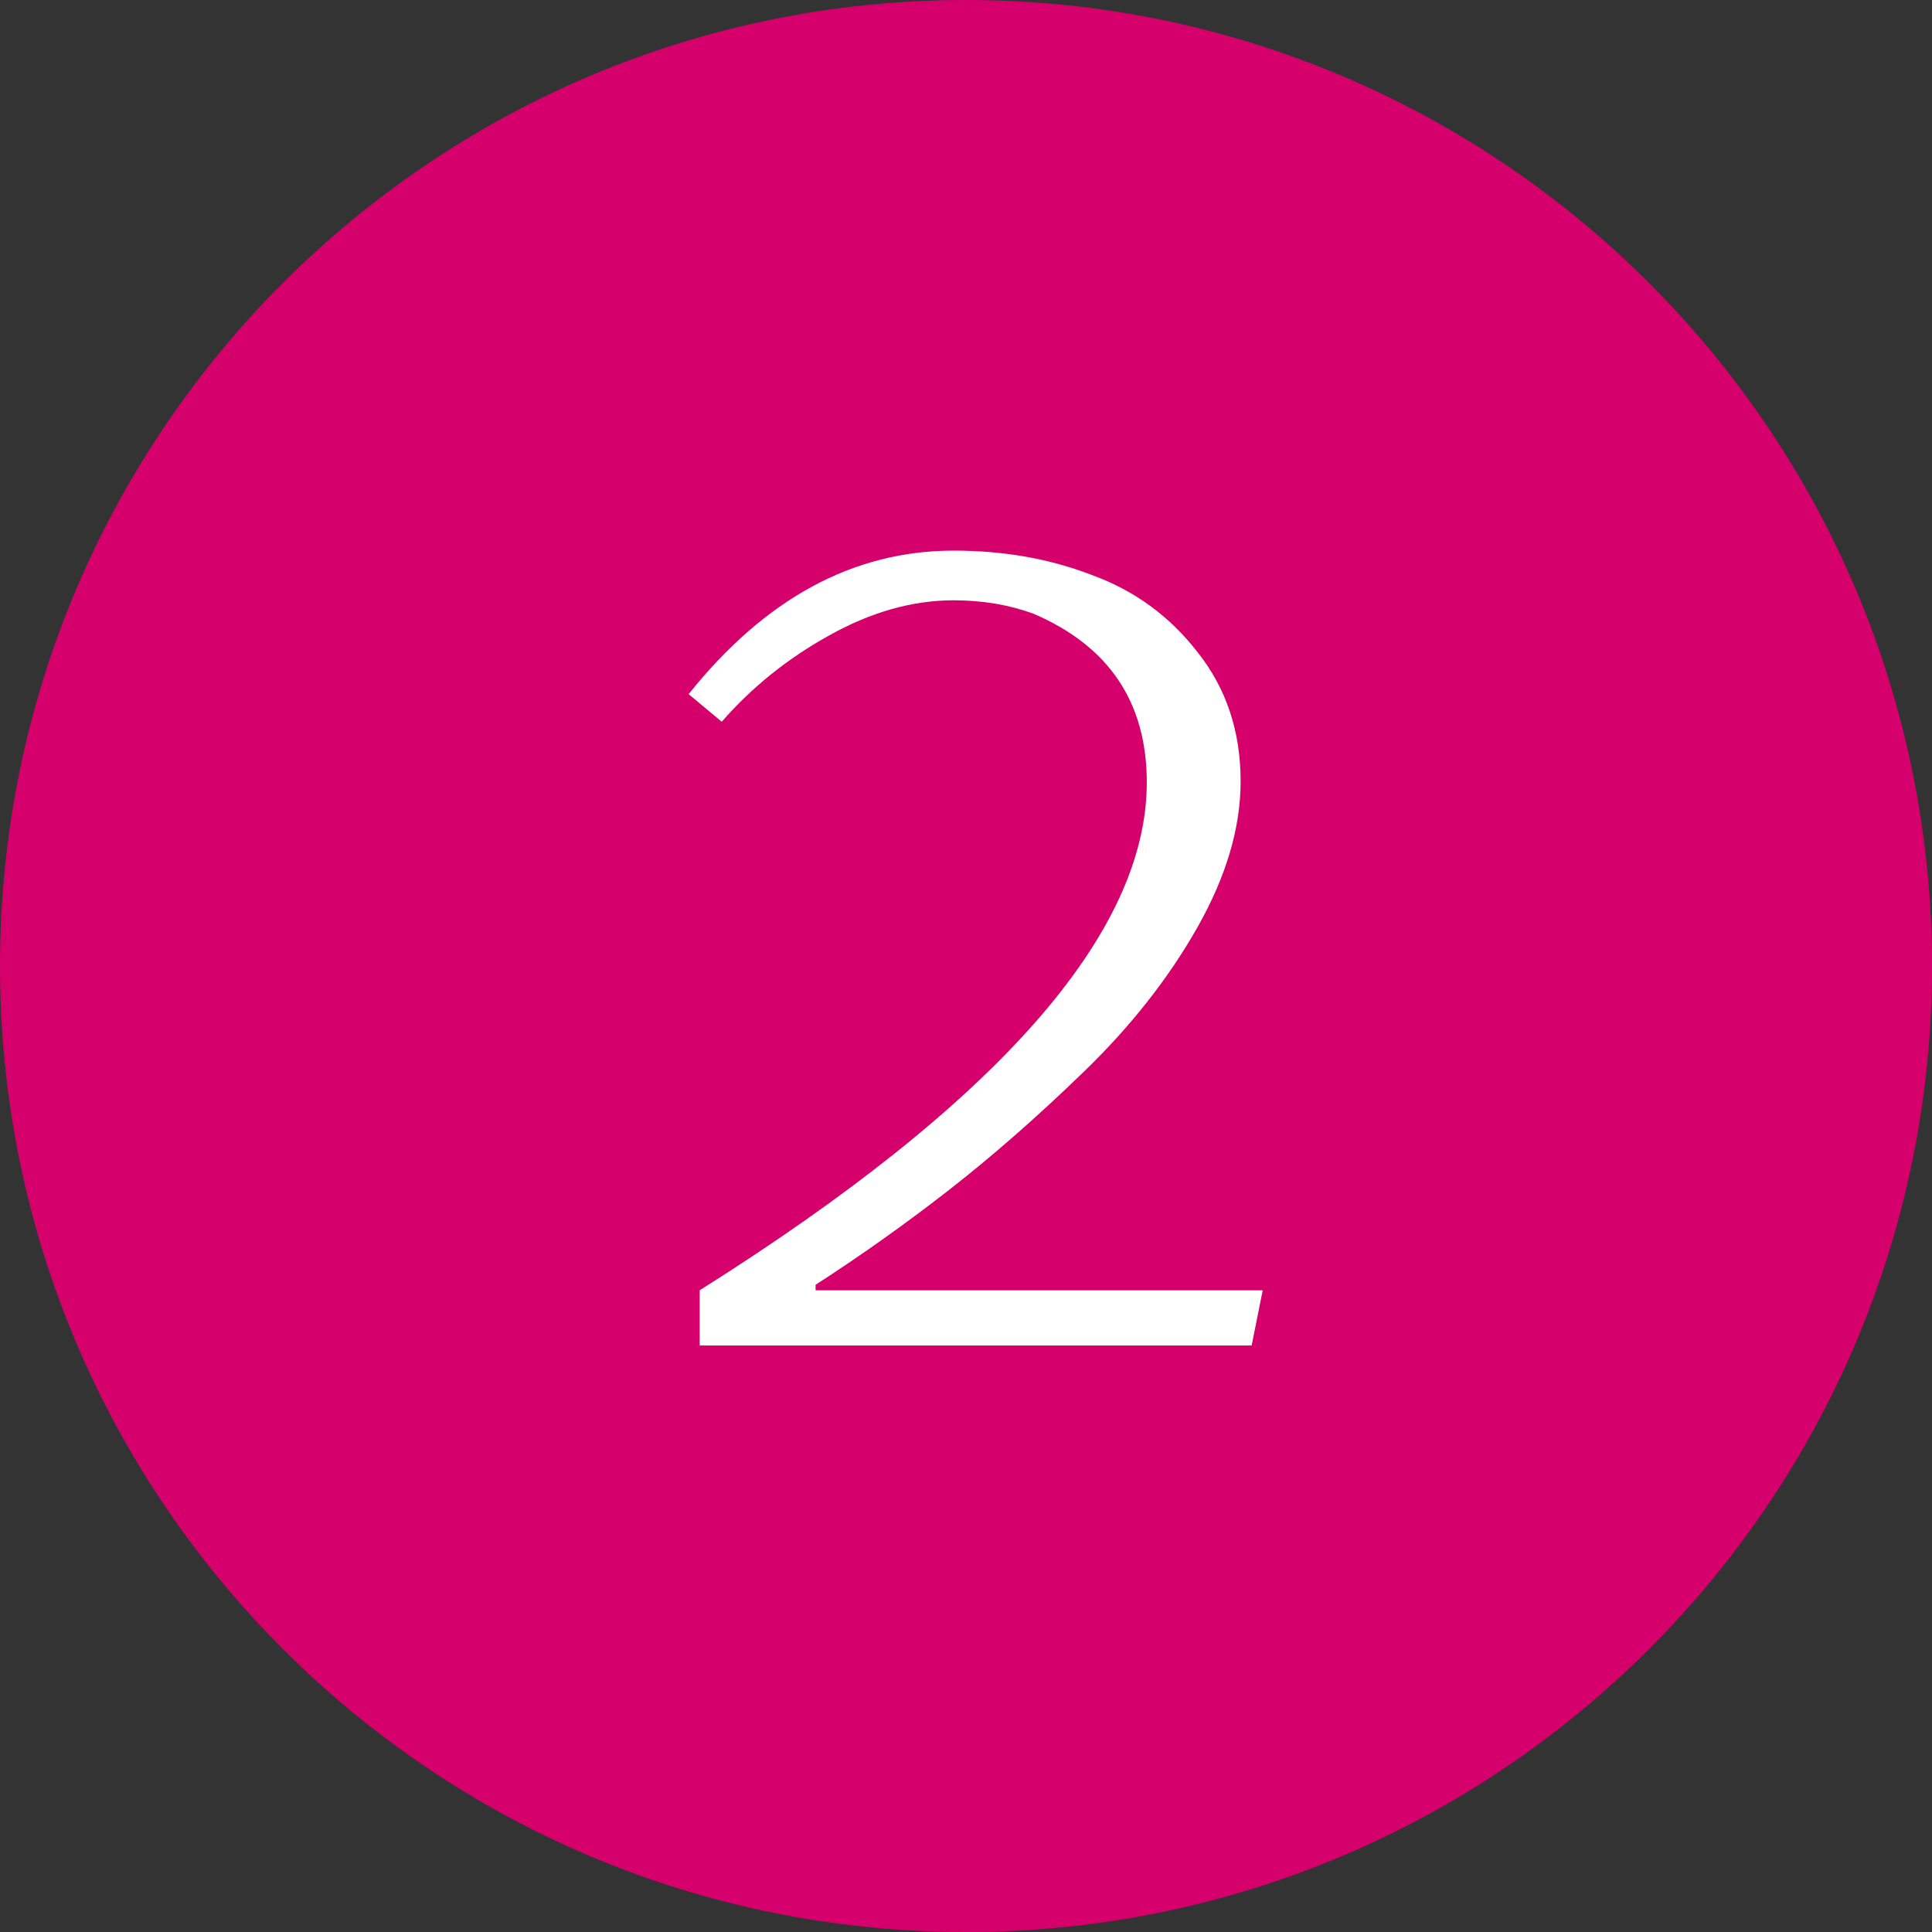
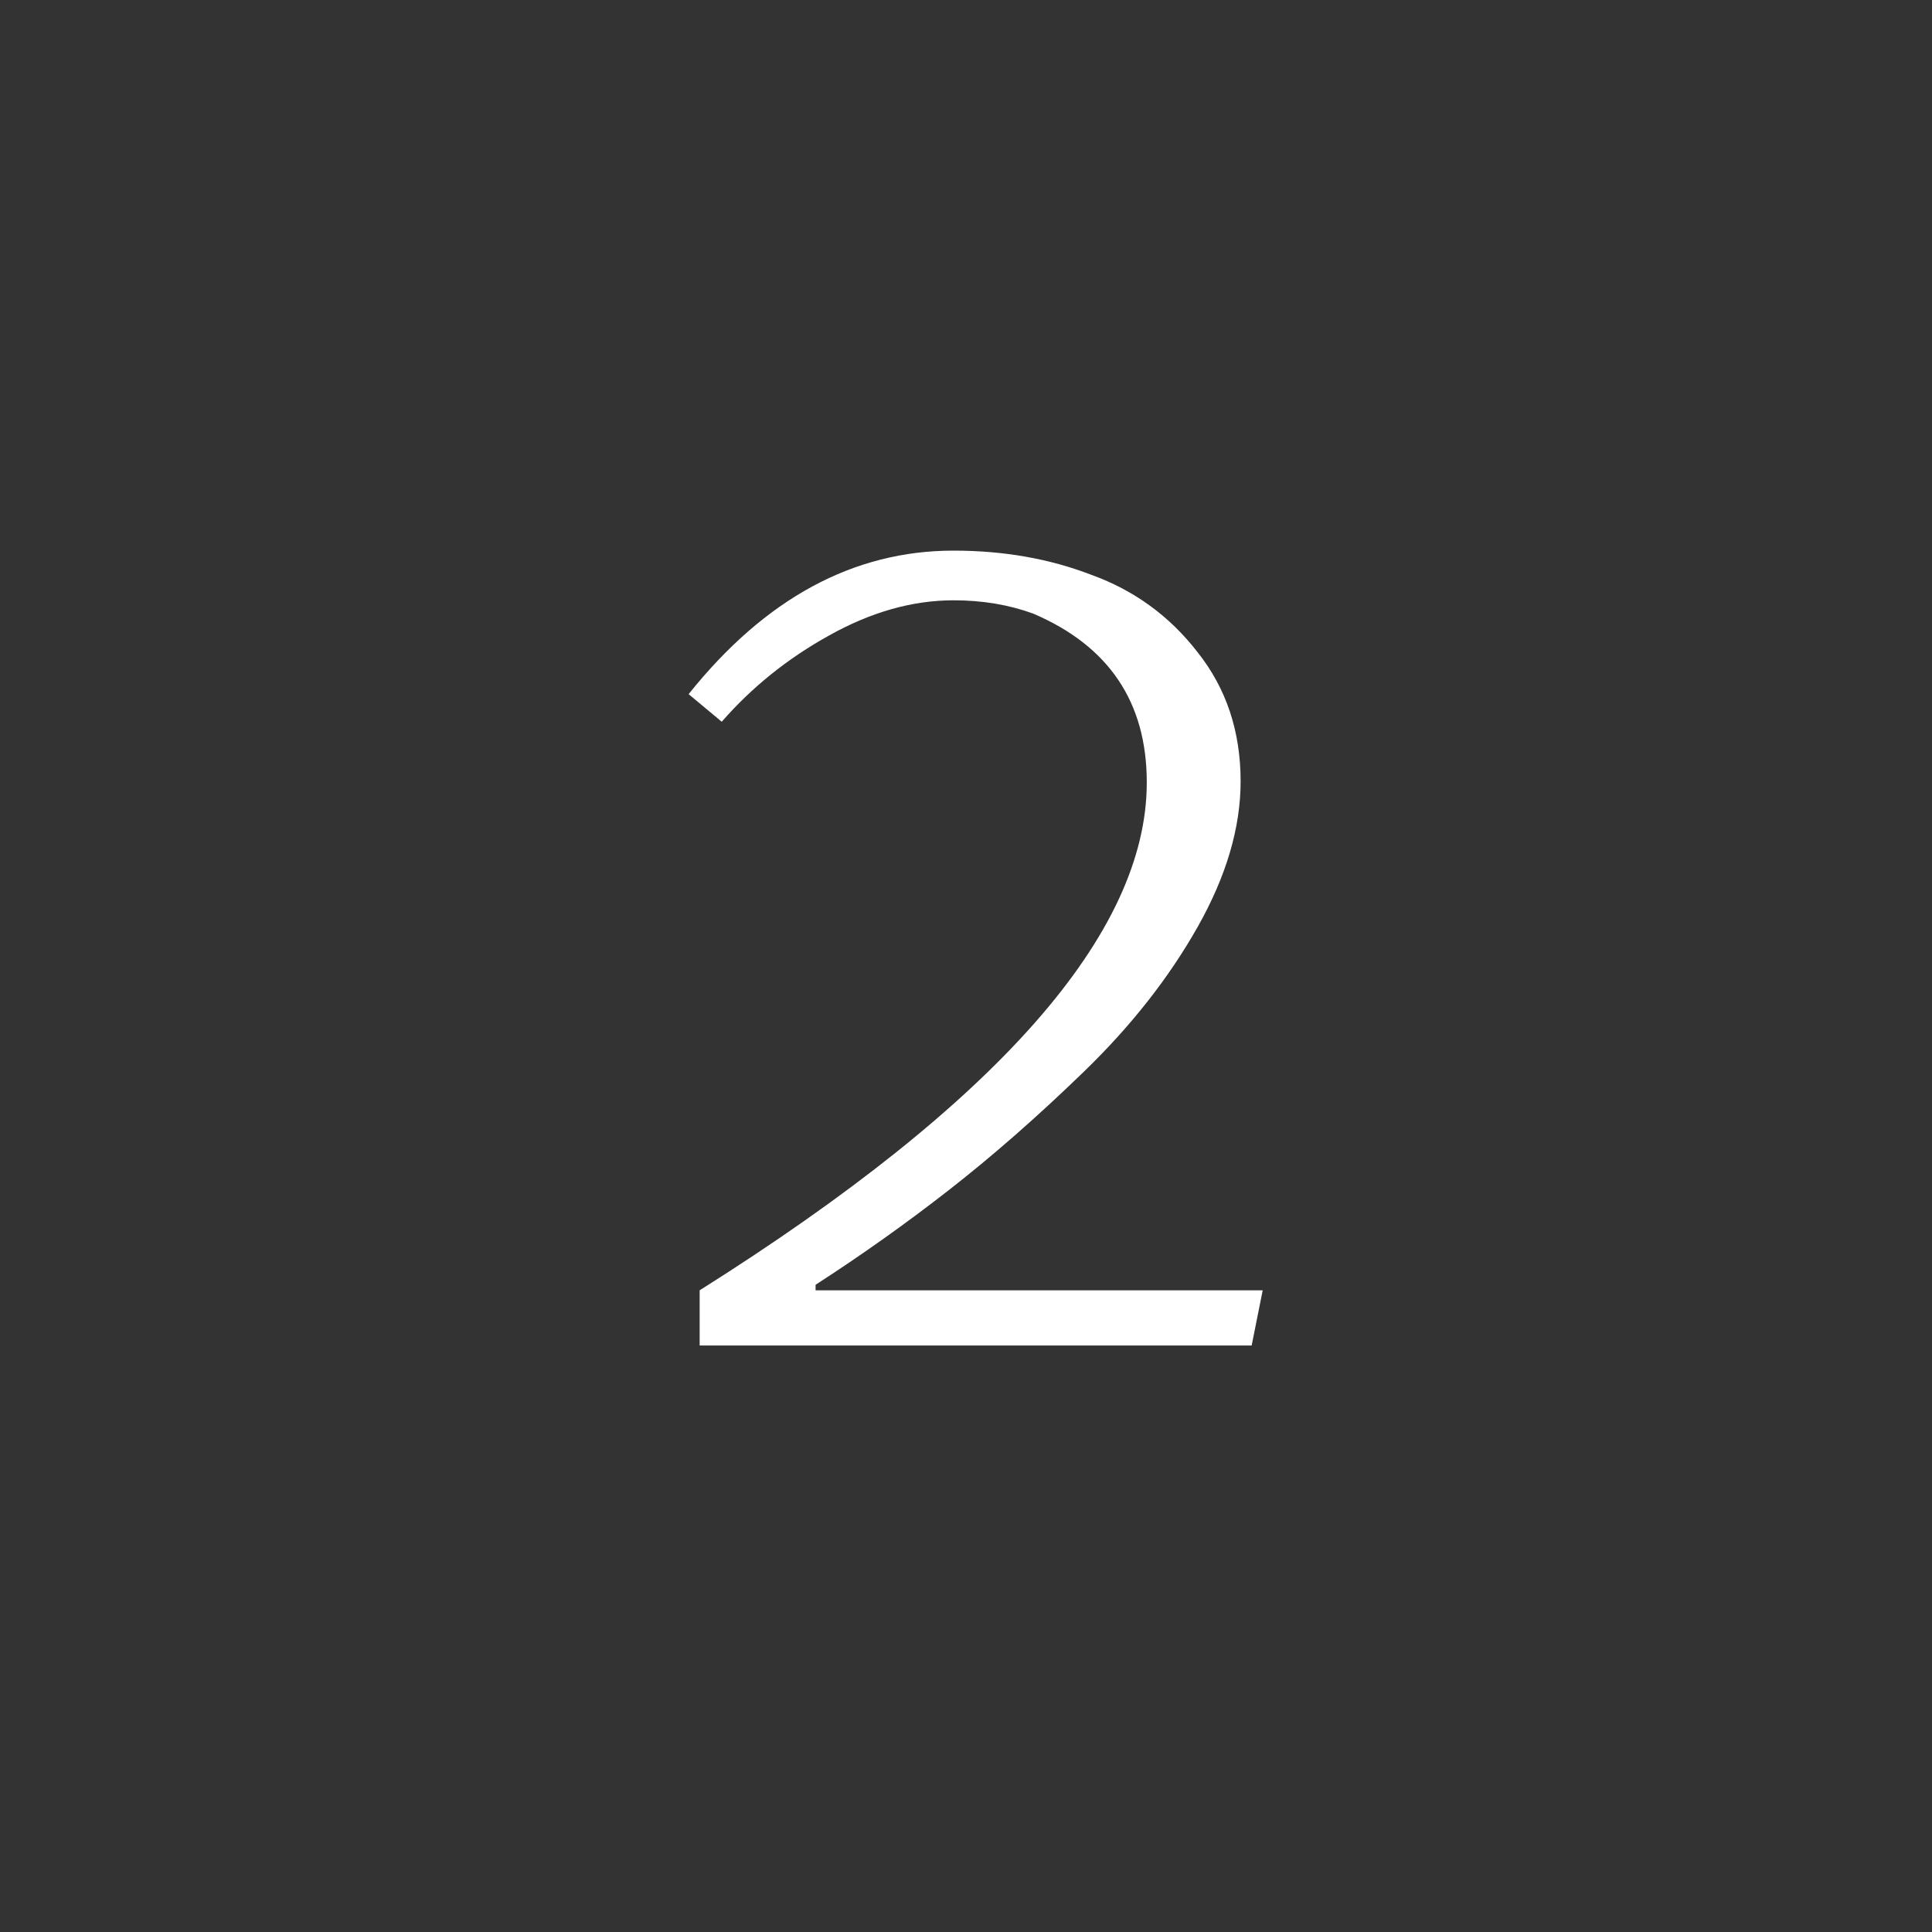
<svg xmlns="http://www.w3.org/2000/svg" width="28" height="28" viewBox="0 0 28 28" fill="none">
  <rect x="0" y="0" width="28" height="28" fill="#333333" stroke="none" />
-   <path d="M14 27.5C21.456 27.5 27.5 21.456 27.5 14C27.5 6.544 21.456 0.5 14 0.5C6.544 0.5 0.5 6.544 0.5 14C0.5 21.456 6.544 27.5 14 27.5Z" fill="#D6006D" stroke="#D6006D" />
  <path d="M17.98 11.324C17.98 11.996 17.772 12.7 17.356 13.436C16.94 14.172 16.391 14.871 15.708 15.532C15.036 16.183 14.385 16.753 13.756 17.244C13.127 17.735 12.481 18.193 11.82 18.62V18.7H18.3L18.14 19.5H10.14V18.7C14.46 15.98 16.62 13.527 16.62 11.34C16.62 10.177 16.071 9.361 14.972 8.892C14.62 8.764 14.236 8.7 13.82 8.7C13.223 8.7 12.62 8.871 12.012 9.212C11.415 9.543 10.897 9.959 10.46 10.46L9.98 10.06C11.089 8.673 12.369 7.98 13.82 7.98C14.545 7.98 15.212 8.097 15.82 8.332C16.439 8.556 16.951 8.929 17.356 9.452C17.772 9.975 17.98 10.599 17.98 11.324Z" fill="white" />
</svg>